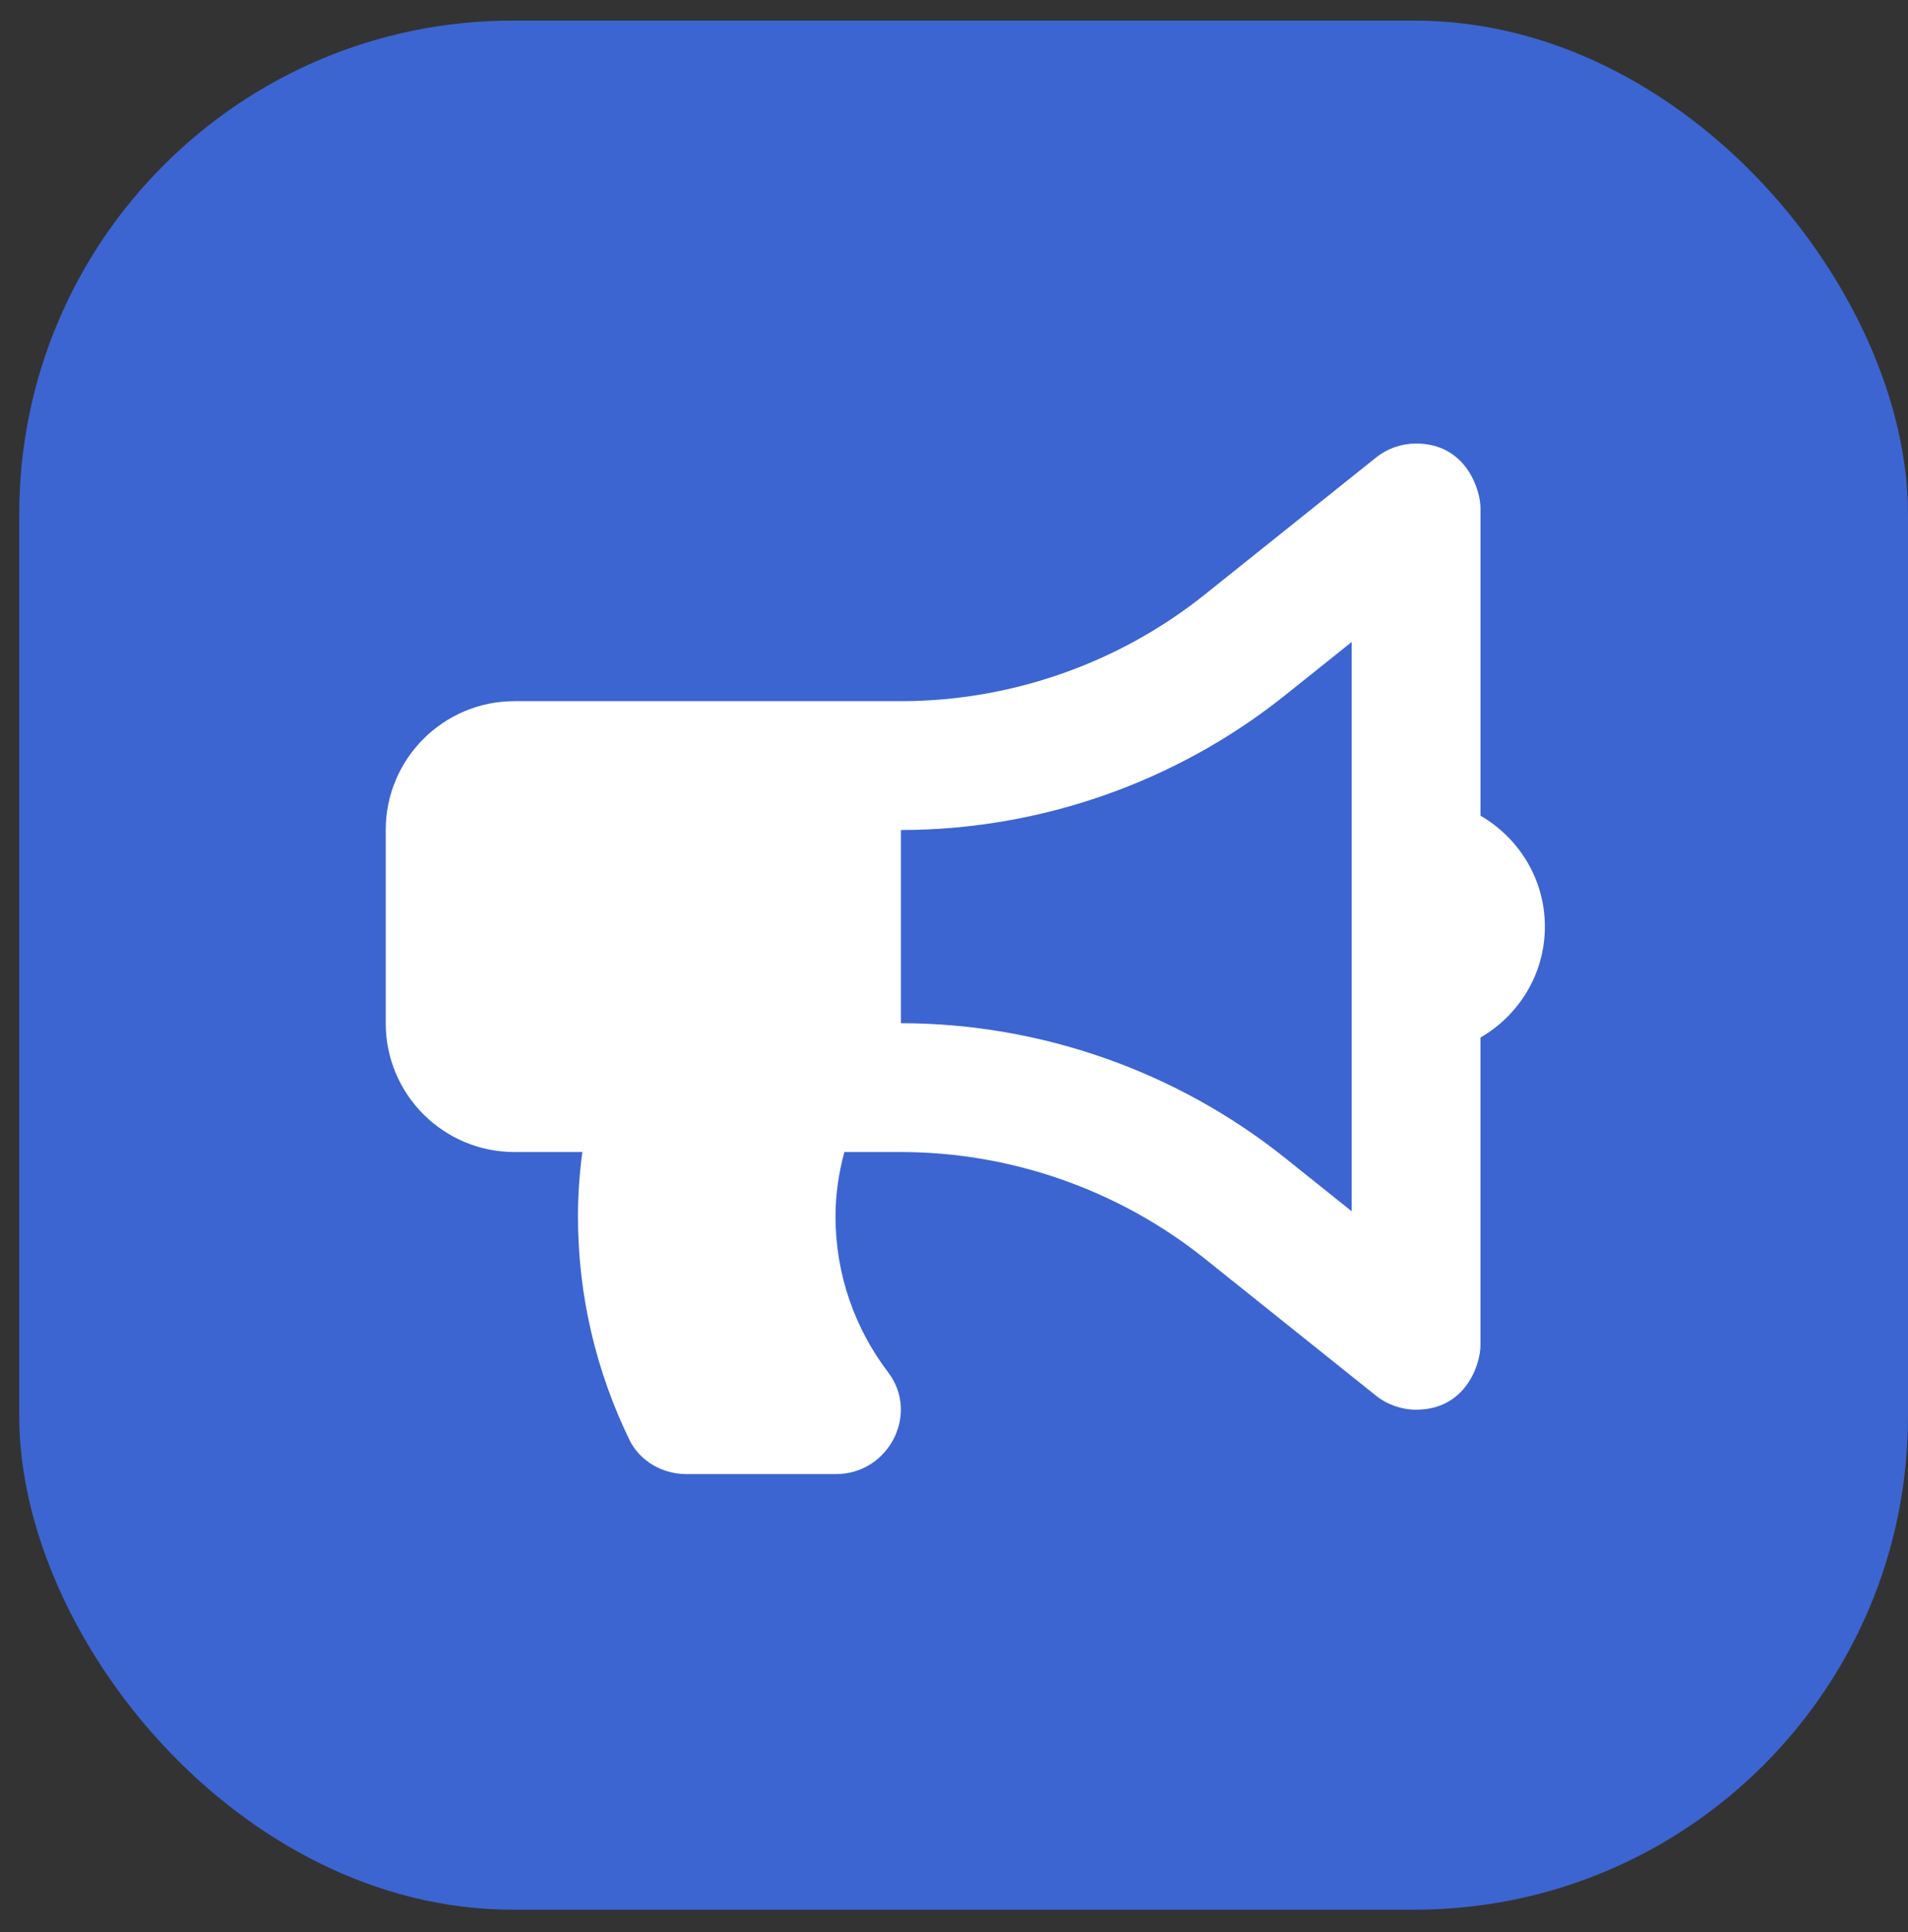
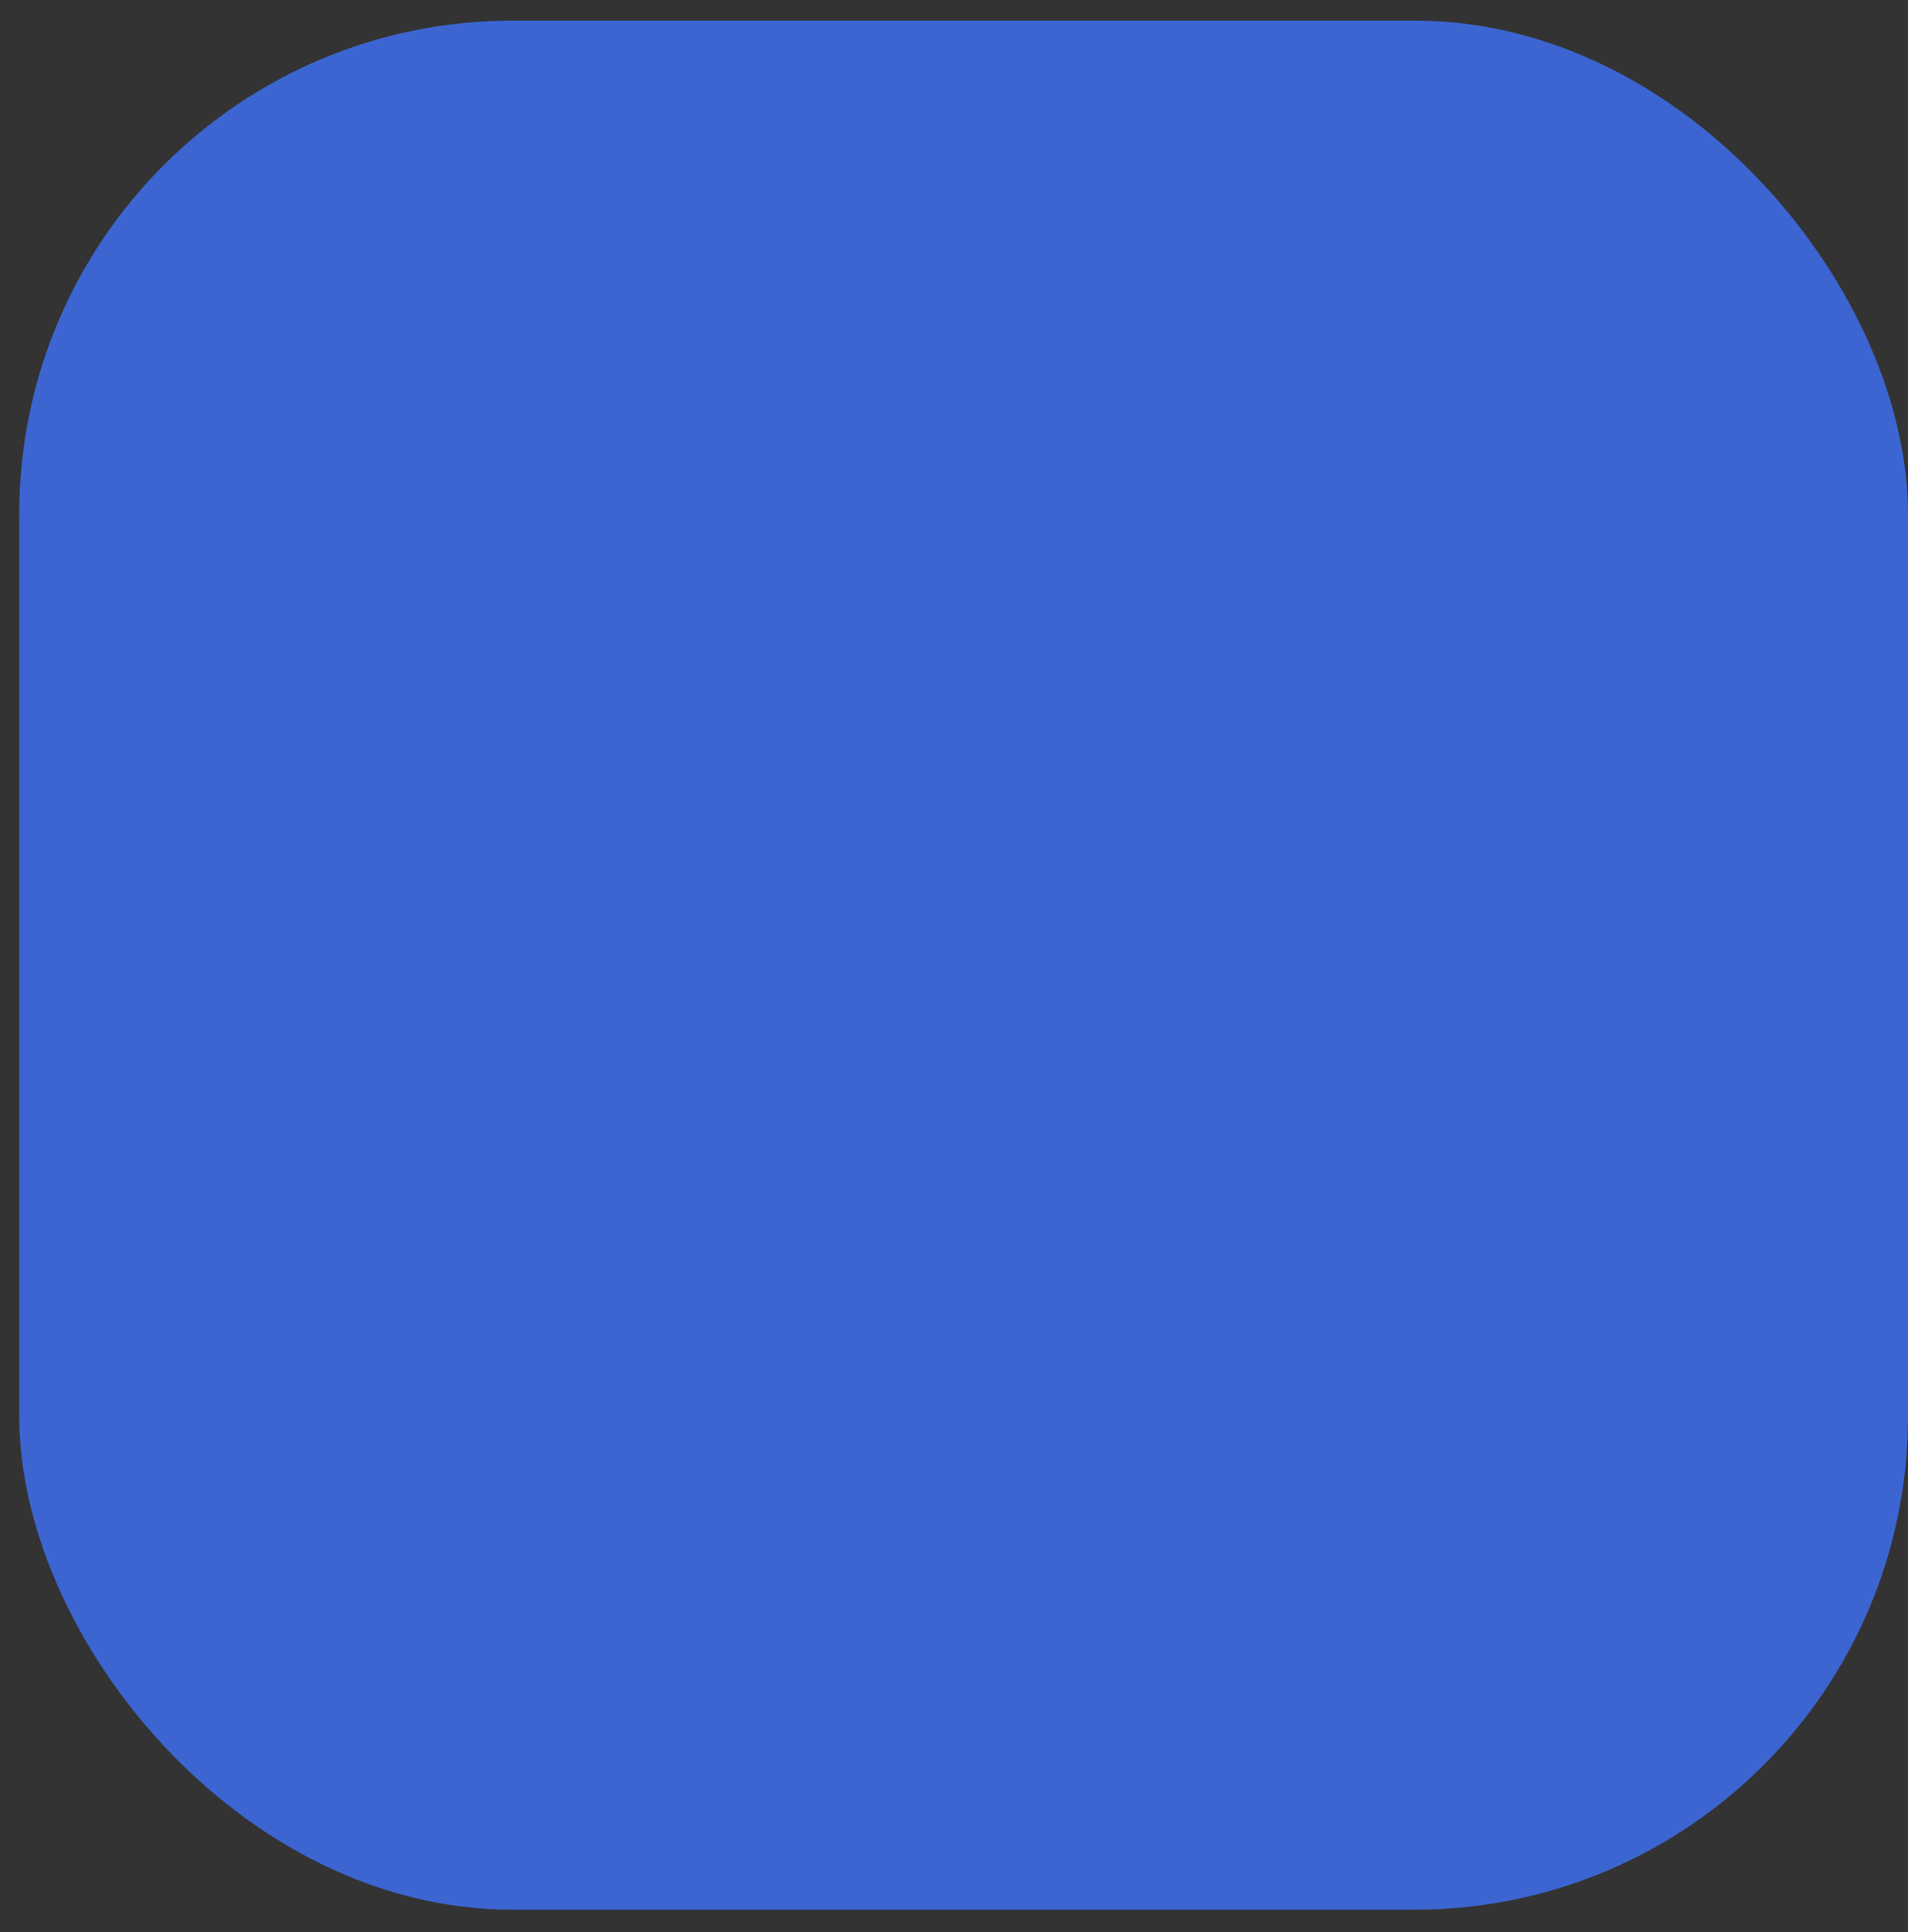
<svg xmlns="http://www.w3.org/2000/svg" width="80" height="81" viewBox="0 0 80 81" fill="none">
  <rect x="0" y="0" width="80" height="81" fill="#333333" stroke="none" />
  <rect x="0.807" y="0.864" width="79.193" height="79.193" rx="20.685" fill="#3C65D1" />
  <g clip-path="url(#clip0)">
-     <path d="M64.775 38.845C64.775 36.851 63.682 35.129 62.075 34.194V21.295C62.075 20.556 61.486 18.594 59.375 18.594C58.774 18.594 58.178 18.795 57.689 19.186L50.514 24.926C46.91 27.807 42.386 29.394 37.774 29.394H21.573C18.59 29.394 16.173 31.812 16.173 34.795V42.895C16.173 45.878 18.59 48.295 21.573 48.295H24.416C24.299 49.18 24.233 50.079 24.233 50.995C24.233 54.351 25.014 57.522 26.389 60.356C26.827 61.258 27.783 61.796 28.786 61.796H35.053C37.251 61.796 38.571 59.278 37.239 57.53C35.855 55.714 35.032 53.449 35.032 50.995C35.032 50.058 35.169 49.157 35.404 48.295H37.774C42.386 48.295 46.91 49.882 50.513 52.763L57.688 58.504C58.167 58.886 58.761 59.095 59.374 59.096C61.477 59.096 62.074 57.174 62.074 56.396V43.497C63.682 42.561 64.775 40.839 64.775 38.845ZM56.675 50.778L53.886 48.547C49.33 44.901 43.606 42.895 37.774 42.895V34.795C43.606 34.795 49.33 32.788 53.886 29.143L56.675 26.912V50.778Z" fill="white" />
-   </g>
+     </g>
  <defs>
    <clipPath id="clip0">
      <rect width="48.602" height="43.202" fill="white" transform="translate(16.173 18.594)" />
    </clipPath>
  </defs>
</svg>